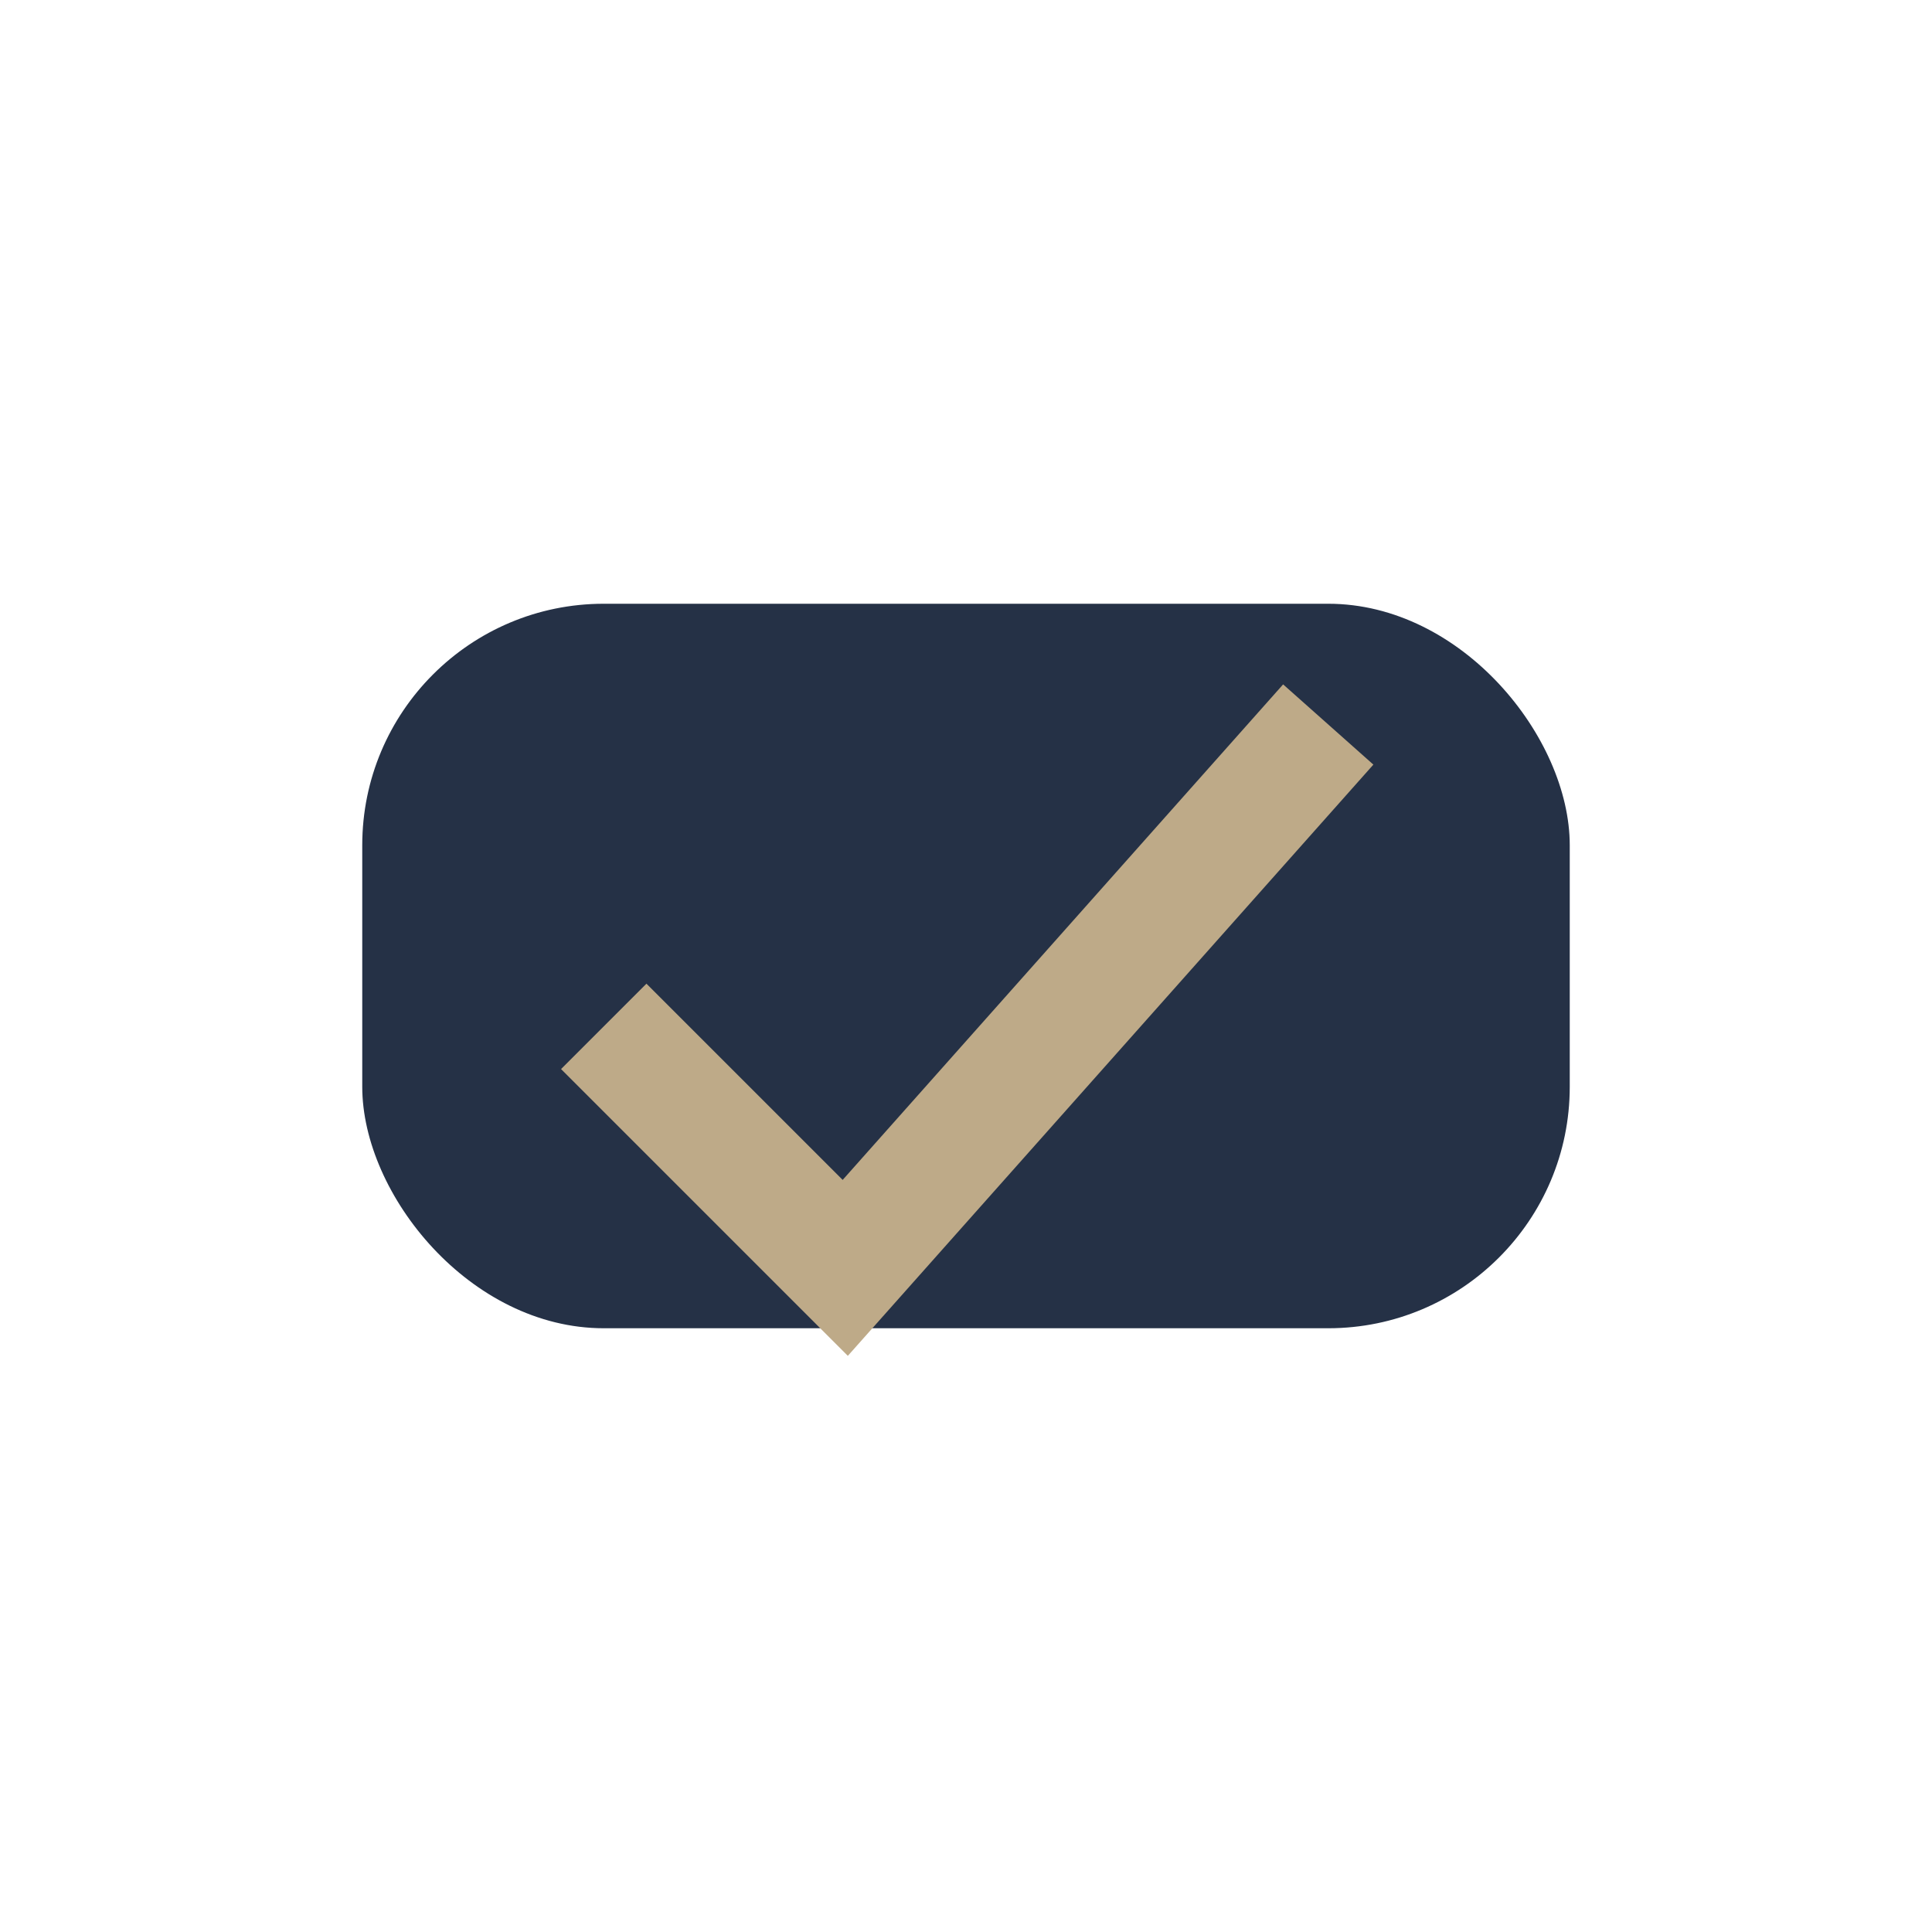
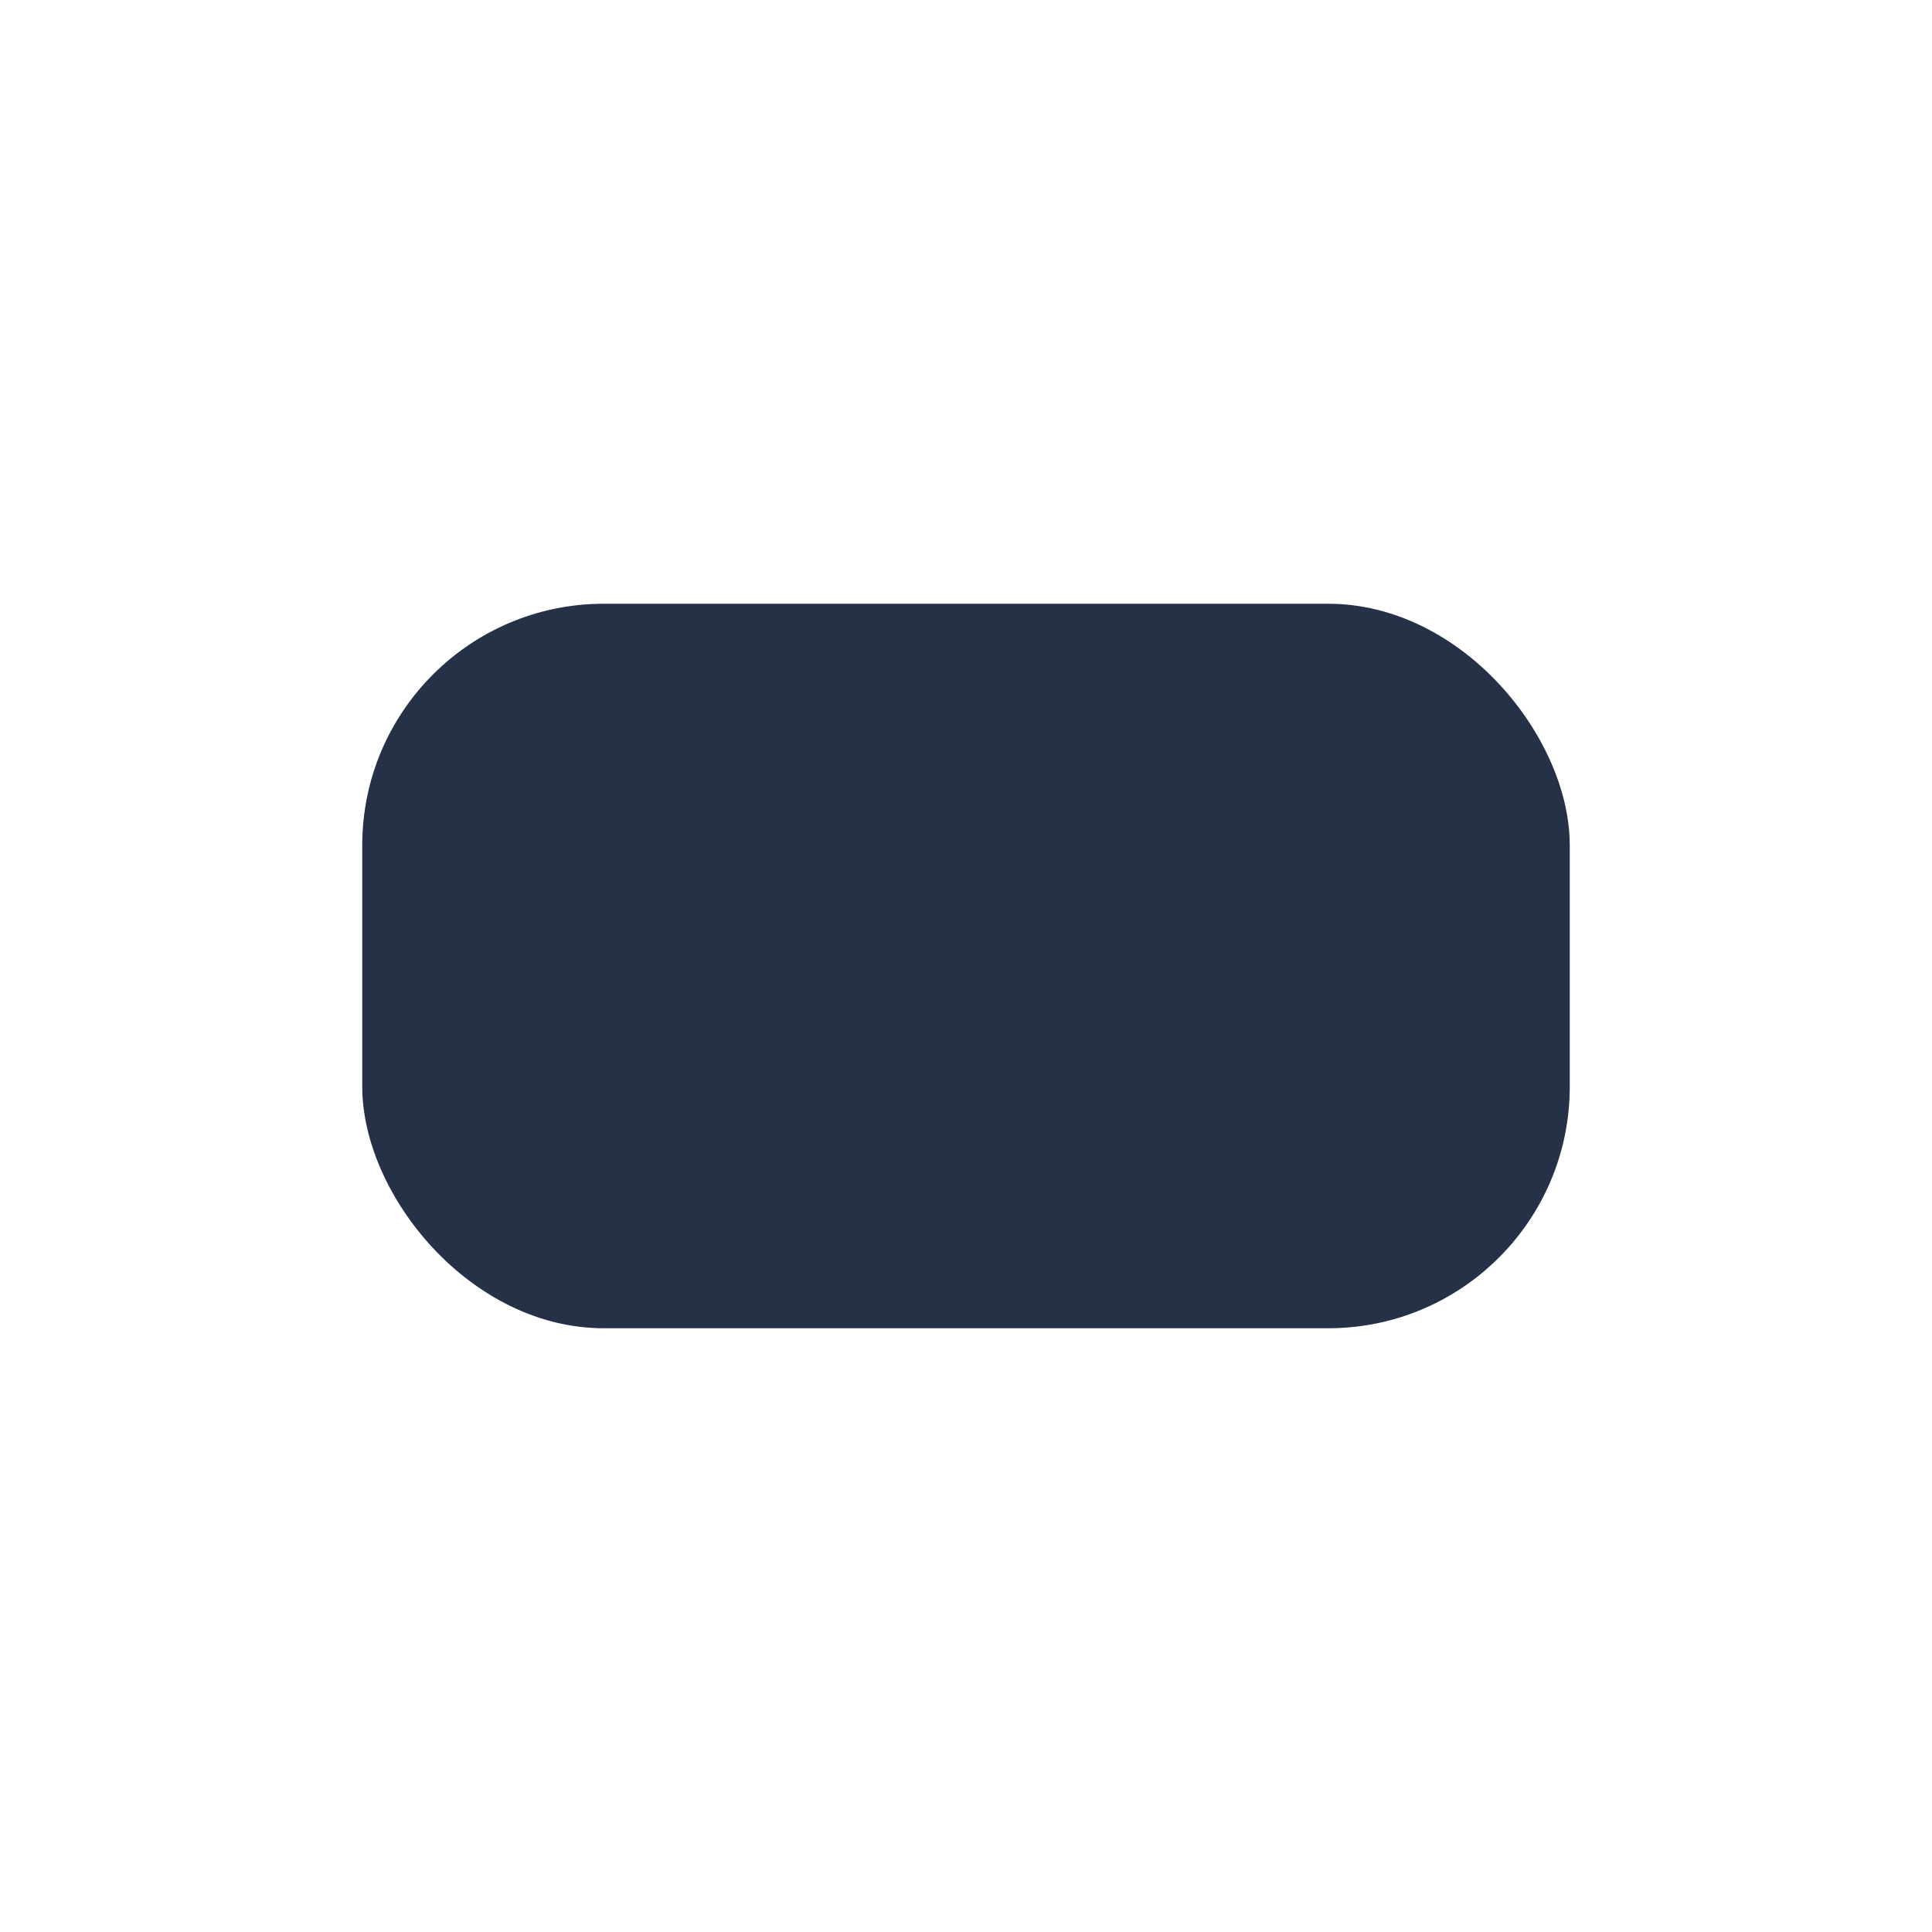
<svg xmlns="http://www.w3.org/2000/svg" width="32" height="32" viewBox="0 0 32 32">
  <rect x="6" y="10" width="20" height="12" rx="4" fill="#253146" />
-   <path d="M10 17l4 4 8-9" stroke="#BEAA88" stroke-width="2" fill="none" />
</svg>